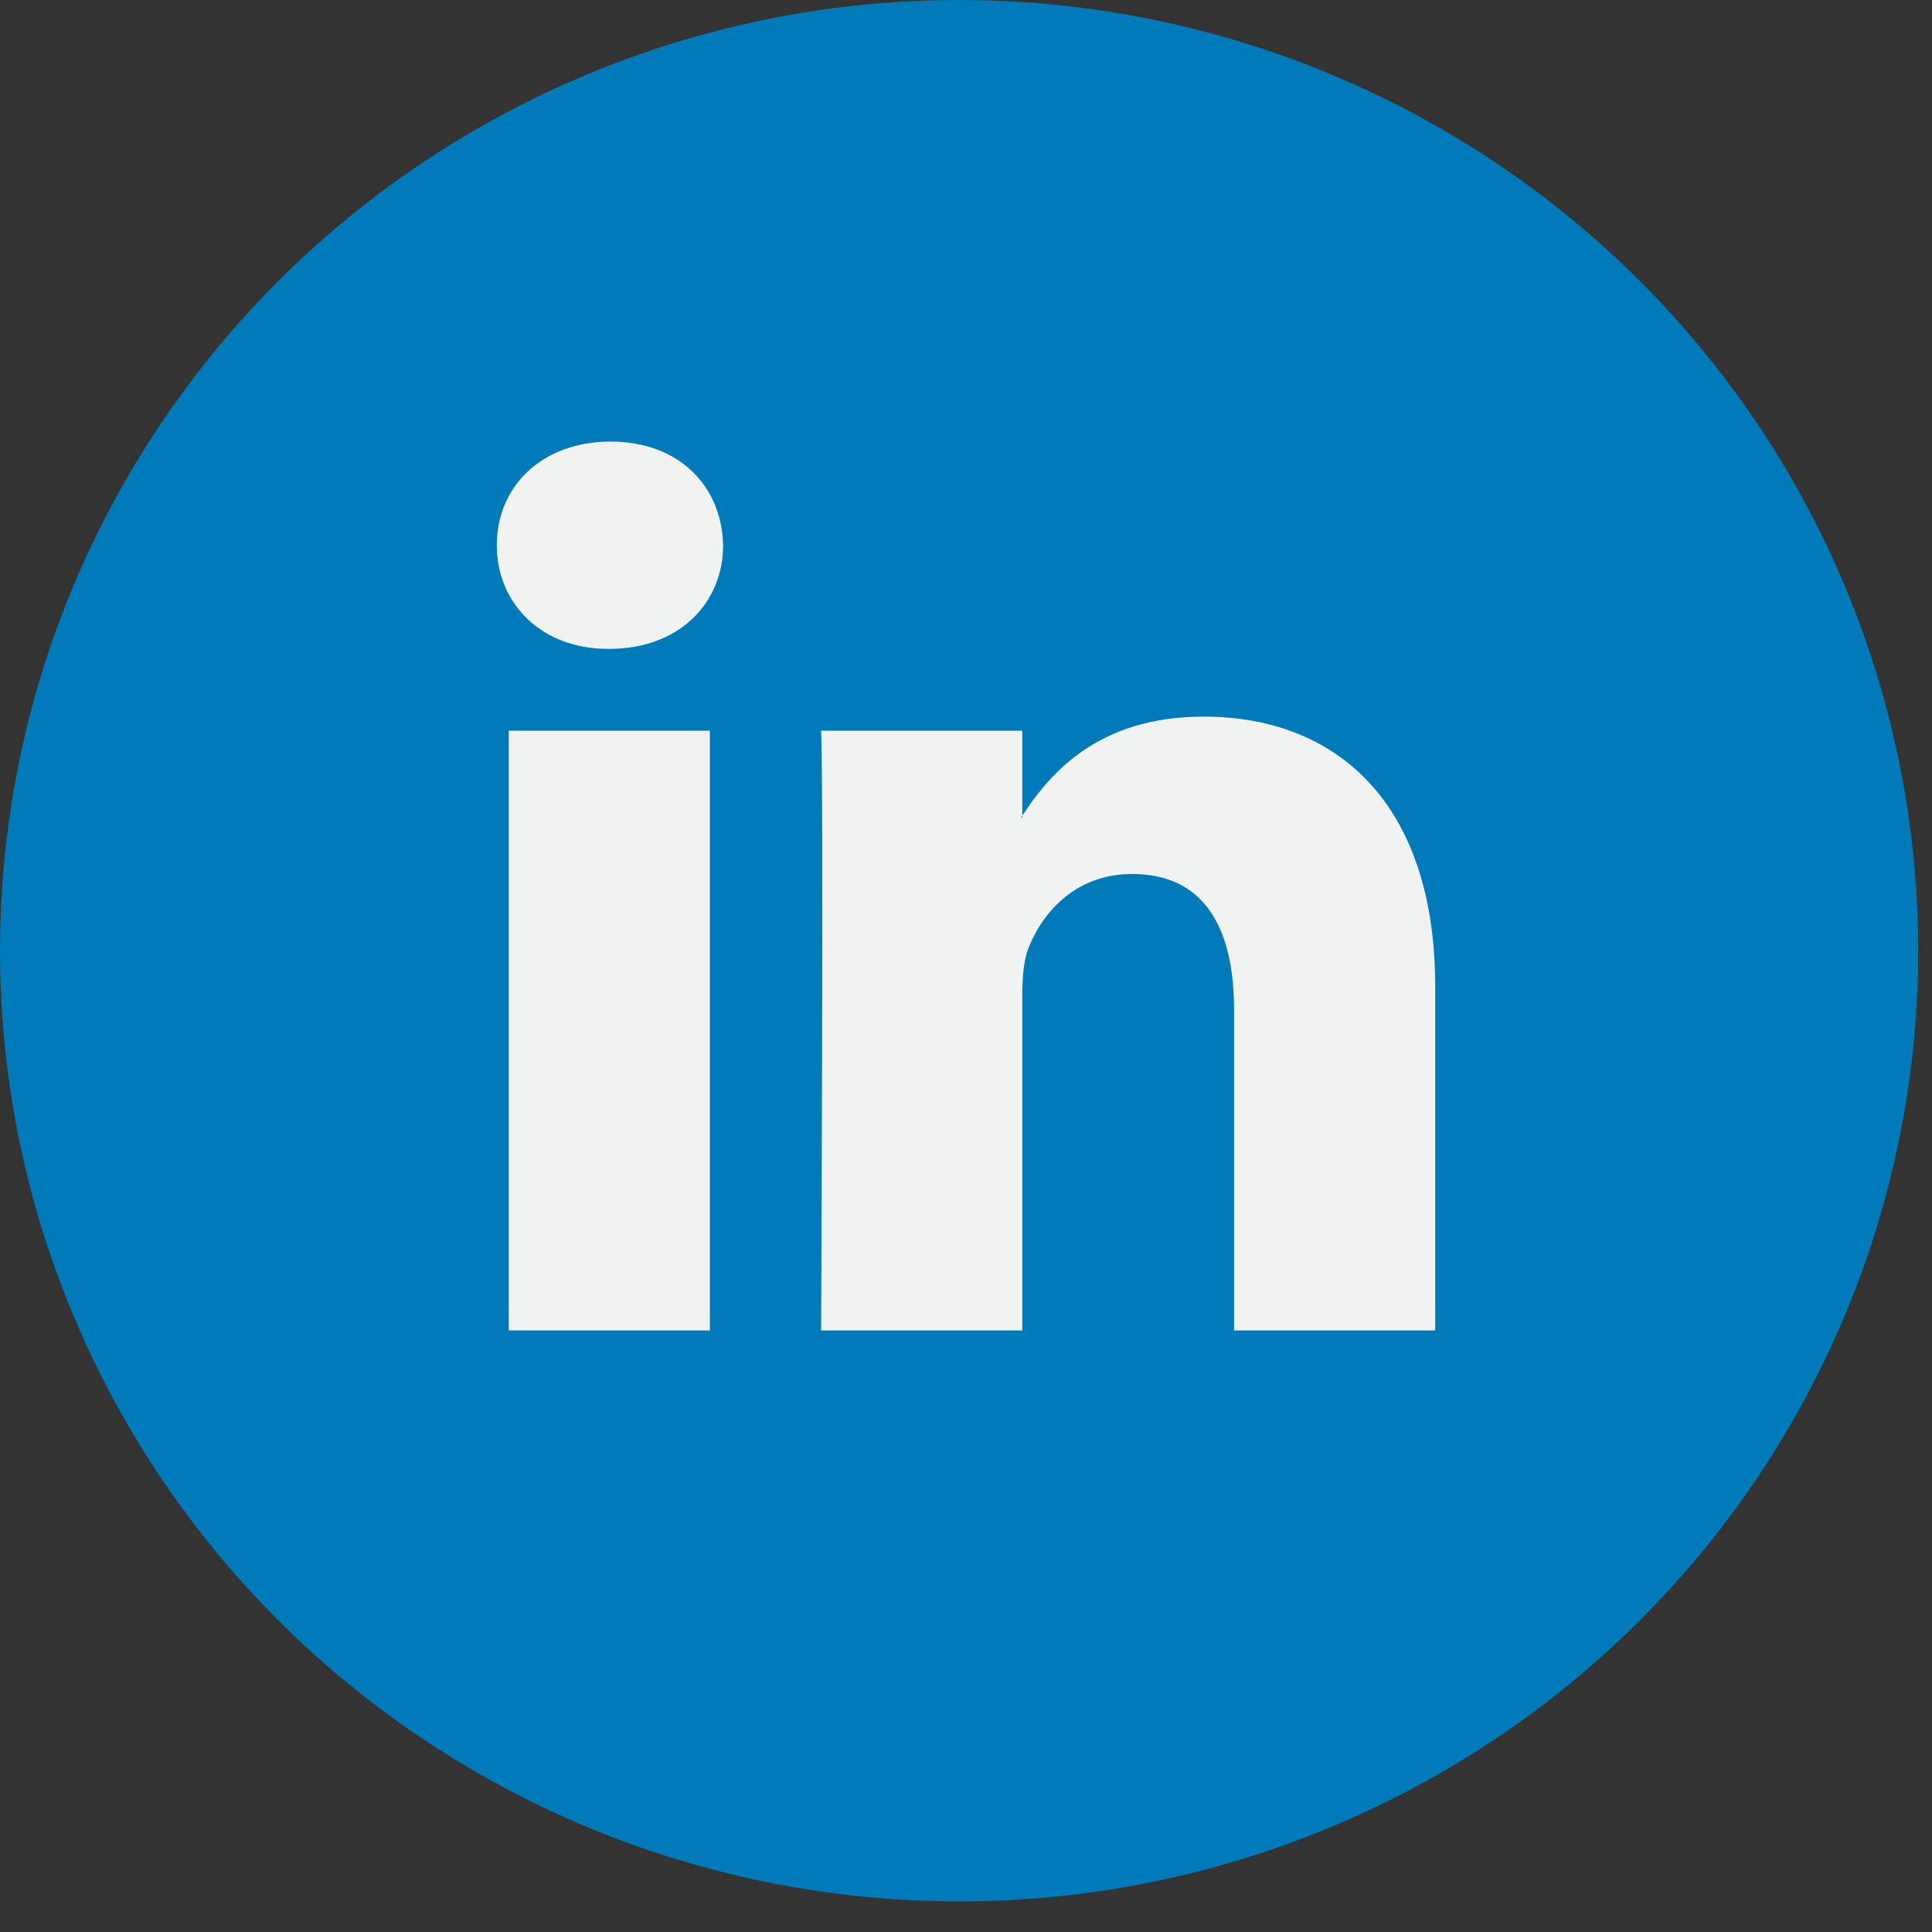
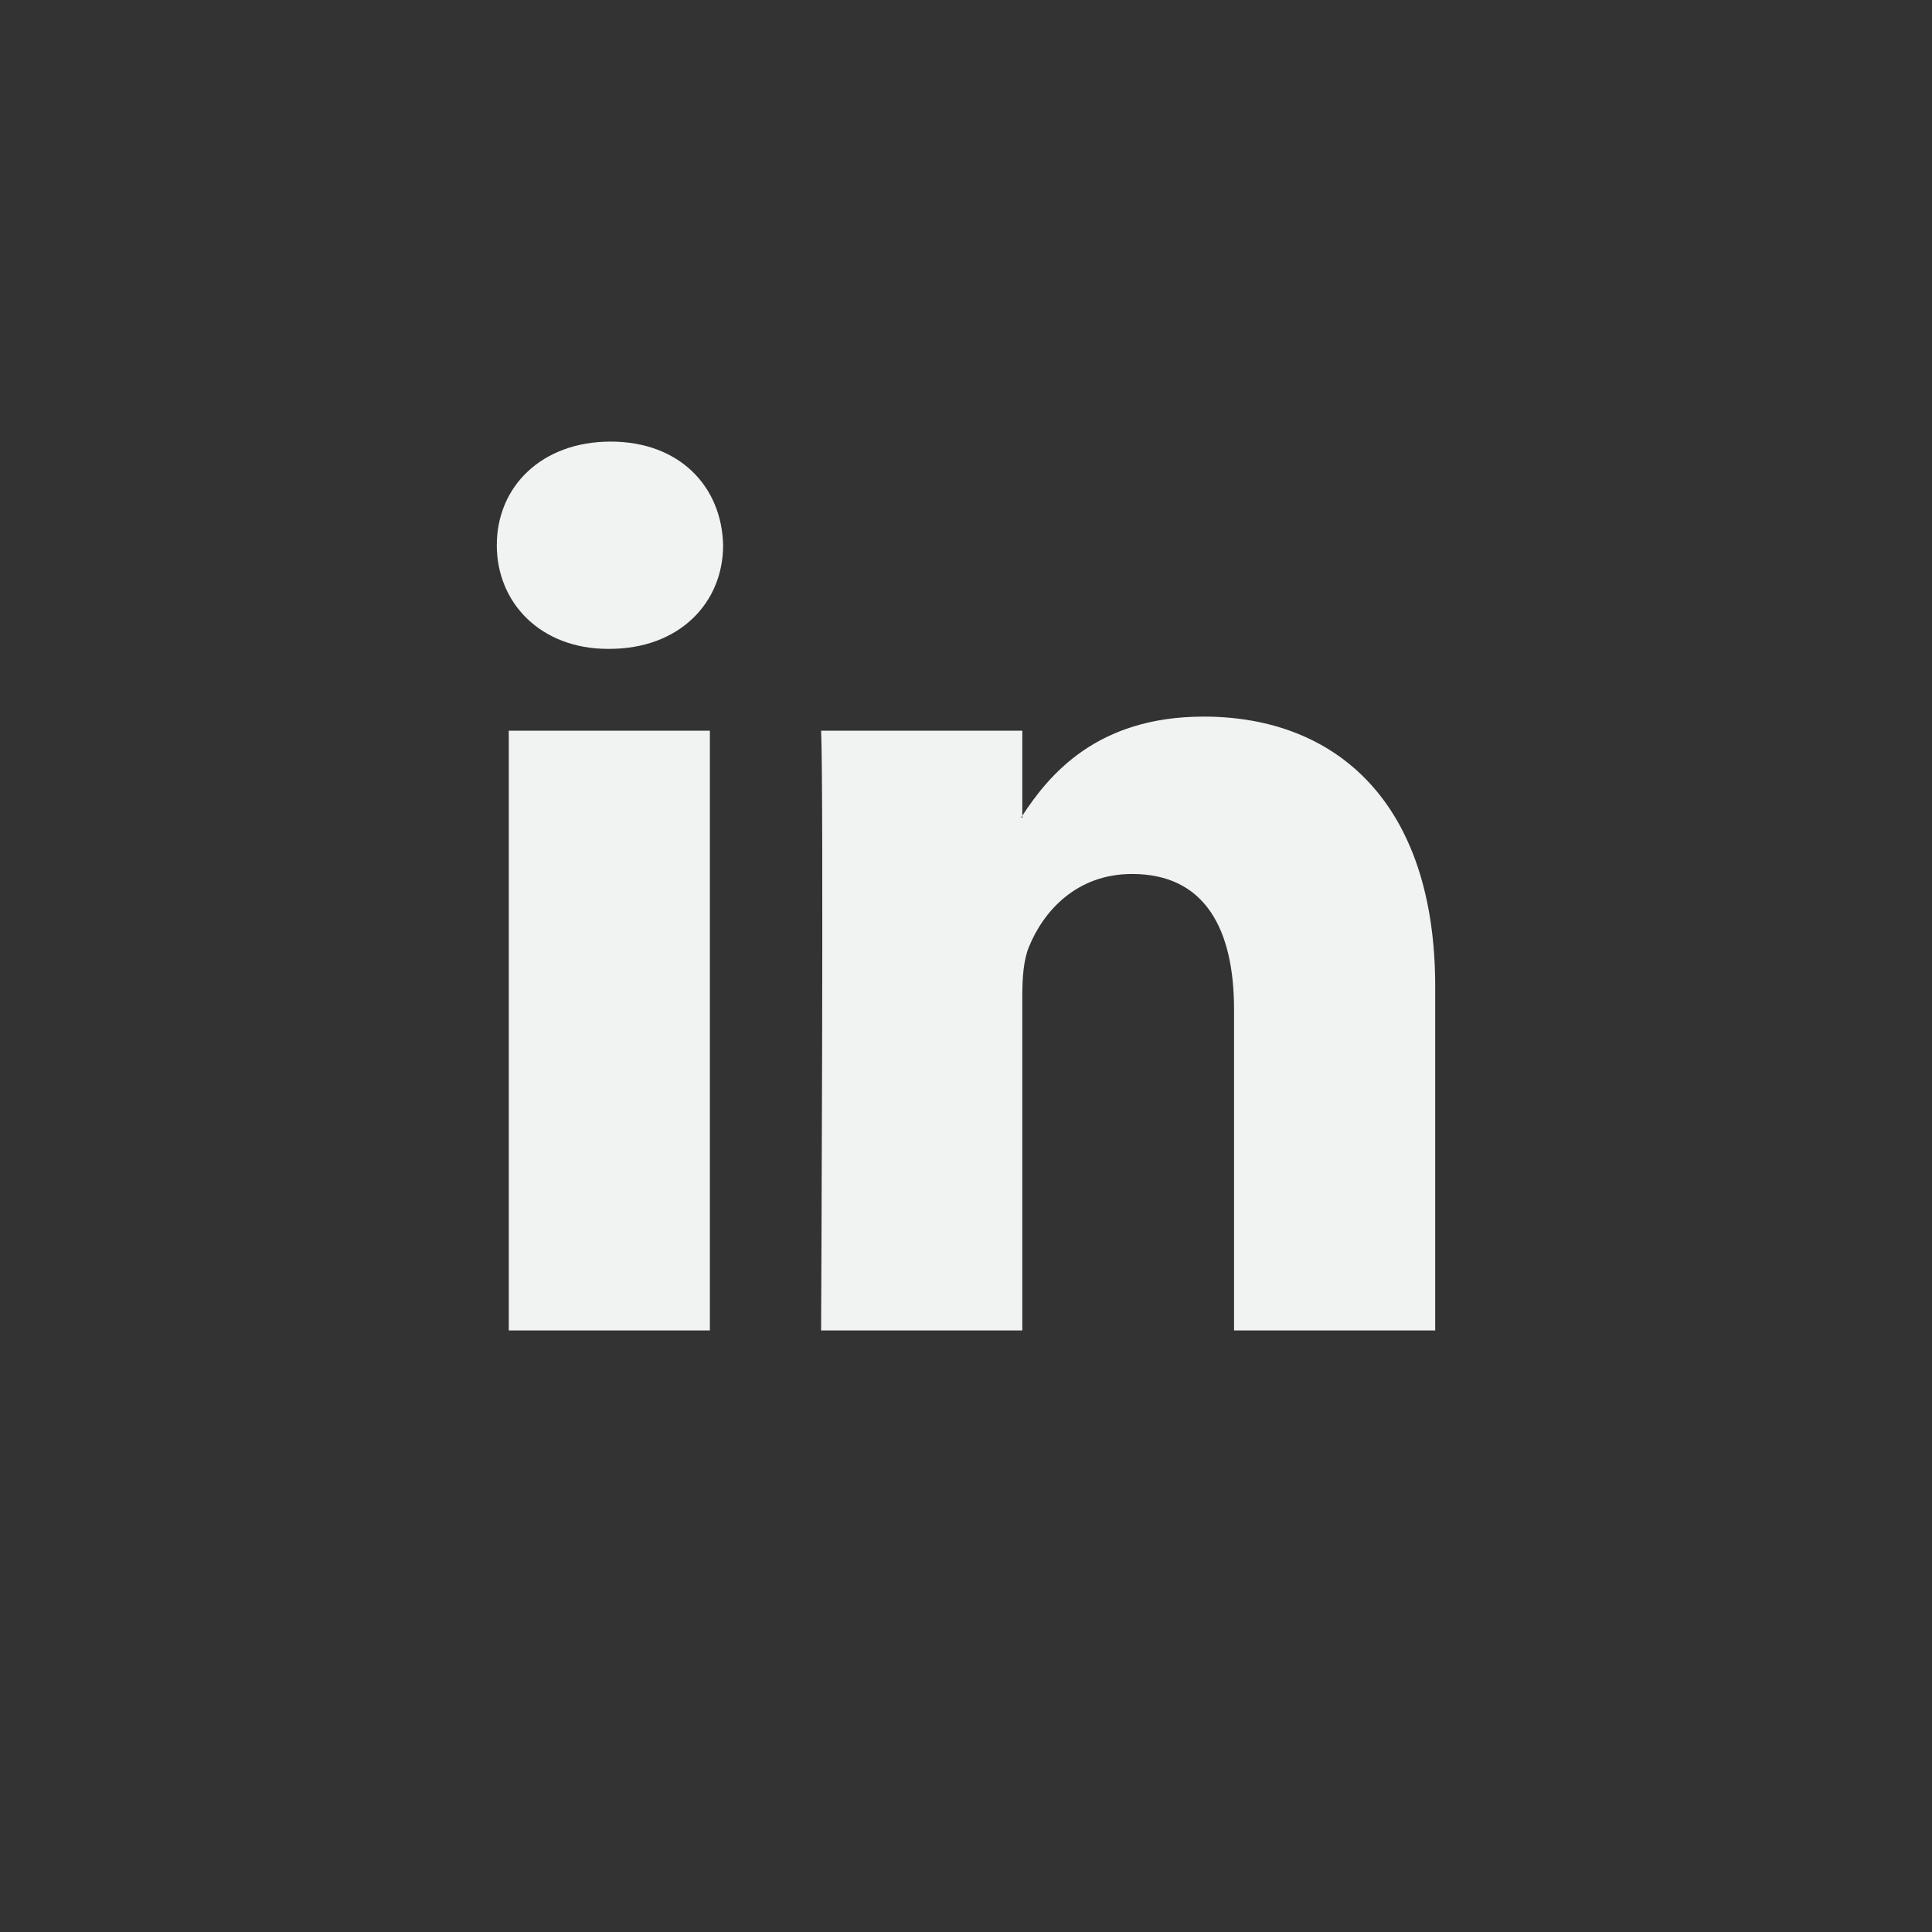
<svg xmlns="http://www.w3.org/2000/svg" width="35px" height="35px" viewBox="0 0 35 35" version="1.1">
  <rect x="0" y="0" width="35" height="35" fill="#333333" stroke="none" />
  <title>linkedin</title>
  <desc>Created with Sketch.</desc>
  <g id="Page-1" stroke="none" stroke-width="1" fill="none" fill-rule="evenodd">
    <g id="index-1.0" transform="translate(-1596, -30)" fill-rule="nonzero">
      <g id="linkedin" transform="translate(1596, 30)">
-         <ellipse id="Oval" fill="#007AB9" cx="17.375" cy="17.223" rx="17.375" ry="17.223" />
        <path d="M26,17.872 L26,24.102 L22.356,24.102 L22.356,18.289 C22.356,16.83 21.829,15.833 20.51,15.833 C19.503,15.833 18.905,16.504 18.64,17.154 C18.544,17.386 18.52,17.708 18.52,18.034 L18.52,24.102 L14.875,24.102 C14.875,24.102 14.924,14.256 14.875,13.237 L18.52,13.237 L18.52,14.777 C18.513,14.789 18.502,14.801 18.496,14.812 L18.52,14.812 L18.52,14.777 C19.004,14.038 19.868,12.982 21.805,12.982 C24.202,12.982 26,14.535 26,17.872 L26,17.872 Z M11.062,8 C9.816,8 9,8.811 9,9.877 C9,10.92 9.792,11.755 11.015,11.755 L11.038,11.755 C12.309,11.755 13.1,10.92 13.1,9.877 C13.076,8.811 12.309,8 11.062,8 L11.062,8 Z M9.217,24.102 L12.86,24.102 L12.86,13.237 L9.217,13.237 L9.217,24.102 Z" id="Shape" fill="#F1F2F2" />
      </g>
    </g>
  </g>
</svg>